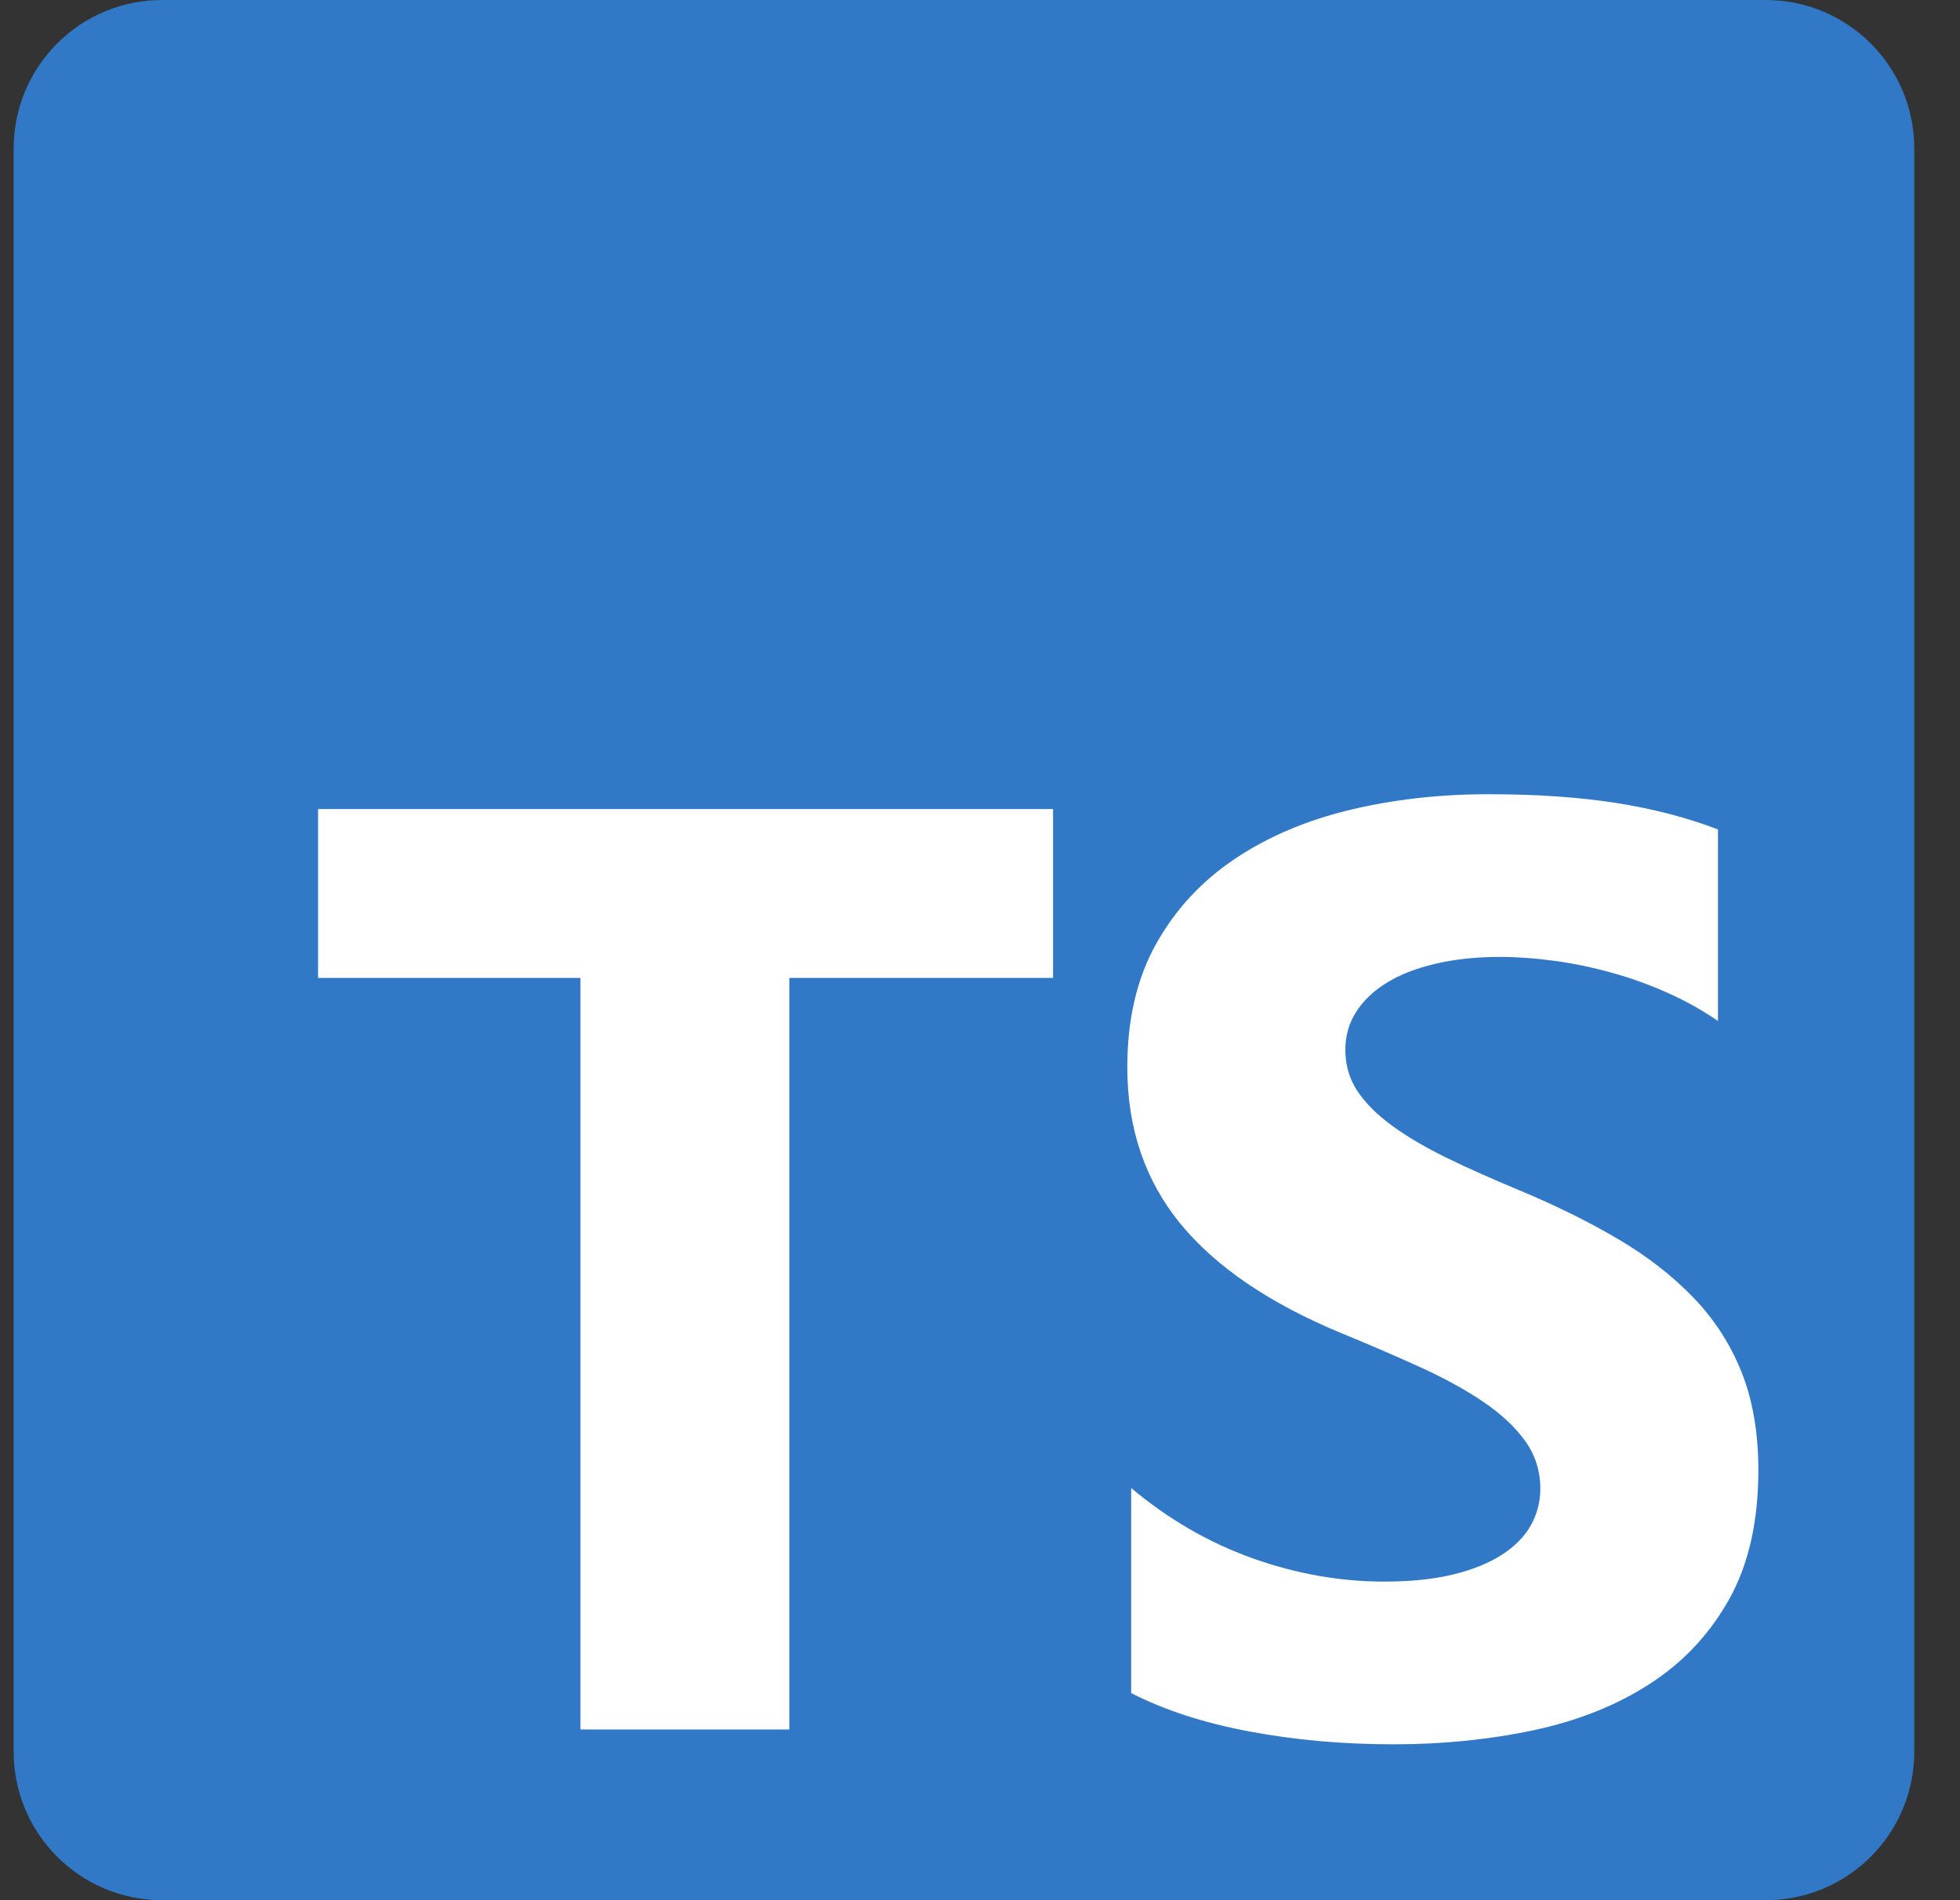
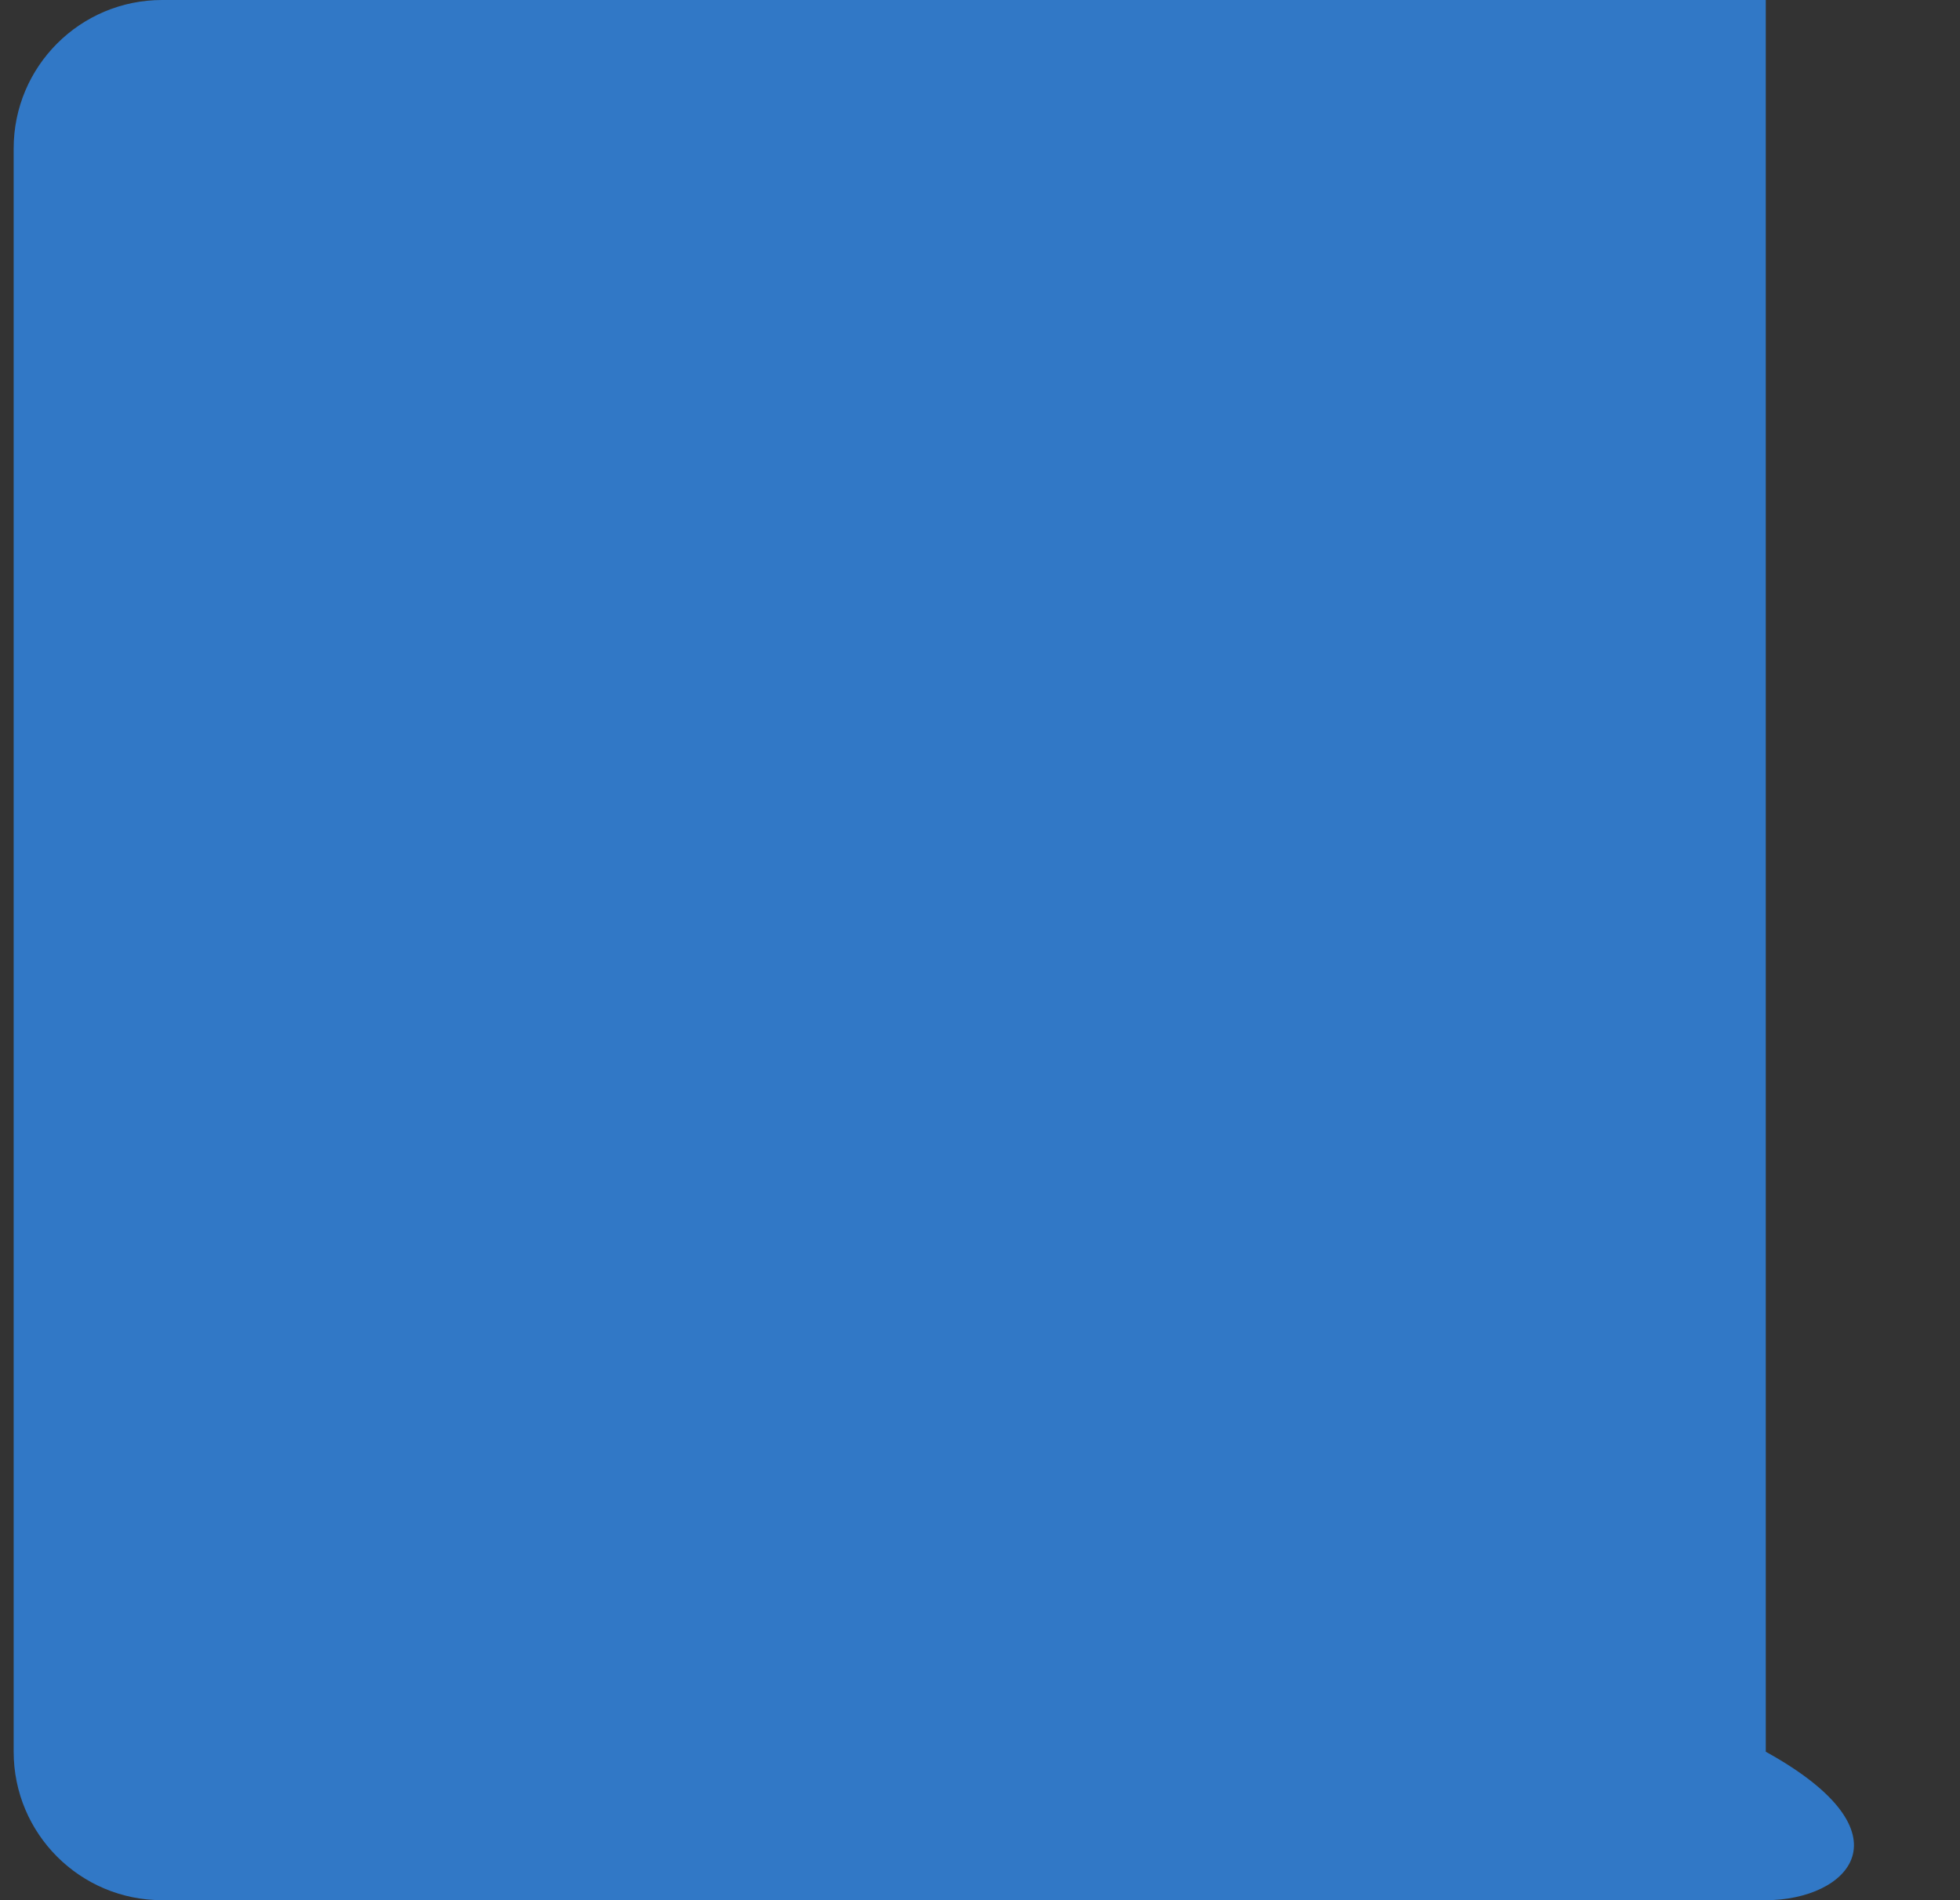
<svg xmlns="http://www.w3.org/2000/svg" width="33" height="32" viewBox="0 0 33 32" fill="none">
  <rect x="0" y="0" width="33" height="32" fill="#333333" stroke="none" />
  <g clip-path="url(#clip0_202_51)">
-     <path d="M2.73 0H29.73C31.111 0 32.23 1.119 32.23 2.5V29.5C32.23 30.881 31.111 32 29.73 32H2.73C1.349 32 0.23 30.881 0.23 29.5V2.5C0.23 1.119 1.349 0 2.73 0Z" fill="#3178C6" />
-     <path d="M19.045 25.059V28.512C19.606 28.8 20.27 29.015 21.037 29.159C21.804 29.303 22.612 29.375 23.461 29.375C24.289 29.375 25.075 29.296 25.82 29.138C26.565 28.979 27.219 28.719 27.78 28.355C28.342 27.992 28.786 27.517 29.114 26.931C29.441 26.345 29.605 25.62 29.605 24.757C29.605 24.132 29.511 23.583 29.324 23.112C29.139 22.644 28.864 22.217 28.514 21.855C28.162 21.488 27.739 21.159 27.246 20.868C26.753 20.577 26.197 20.302 25.577 20.043C25.124 19.855 24.717 19.674 24.357 19.498C23.997 19.322 23.691 19.142 23.439 18.958C23.188 18.775 22.993 18.581 22.856 18.376C22.72 18.171 22.651 17.939 22.651 17.68C22.651 17.442 22.712 17.229 22.835 17.038C22.957 16.847 23.13 16.684 23.353 16.547C23.576 16.41 23.85 16.304 24.174 16.229C24.498 16.153 24.858 16.115 25.253 16.115C25.541 16.115 25.846 16.137 26.166 16.18C26.486 16.223 26.808 16.29 27.132 16.38C27.455 16.469 27.771 16.583 28.077 16.72C28.374 16.851 28.658 17.01 28.925 17.194V13.968C28.399 13.767 27.825 13.618 27.203 13.521C26.58 13.424 25.865 13.375 25.059 13.375C24.238 13.375 23.461 13.463 22.727 13.639C21.993 13.816 21.346 14.091 20.789 14.465C20.231 14.839 19.79 15.315 19.466 15.894C19.142 16.473 18.98 17.166 18.98 17.971C18.98 19 19.277 19.877 19.871 20.604C20.465 21.33 21.366 21.945 22.576 22.448C23.022 22.63 23.465 22.821 23.904 23.02C24.314 23.207 24.669 23.401 24.967 23.603C25.266 23.804 25.502 24.024 25.675 24.261C25.847 24.498 25.934 24.768 25.934 25.07C25.935 25.288 25.879 25.502 25.772 25.691C25.664 25.881 25.5 26.047 25.28 26.187C25.061 26.327 24.787 26.437 24.46 26.516C24.132 26.595 23.749 26.635 23.31 26.635C22.561 26.635 21.82 26.503 21.086 26.241C20.351 25.978 19.671 25.584 19.045 25.059ZM13.29 16.468H17.73V13.625H5.355V16.468H9.773V29.125H13.29V16.468Z" fill="white" />
+     <path d="M2.73 0H29.73V29.5C32.23 30.881 31.111 32 29.73 32H2.73C1.349 32 0.23 30.881 0.23 29.5V2.5C0.23 1.119 1.349 0 2.73 0Z" fill="#3178C6" />
  </g>
  <defs>
    <clipPath id="clip0_202_51">
      <rect width="32" height="32" fill="white" transform="translate(0.23)" />
    </clipPath>
  </defs>
</svg>